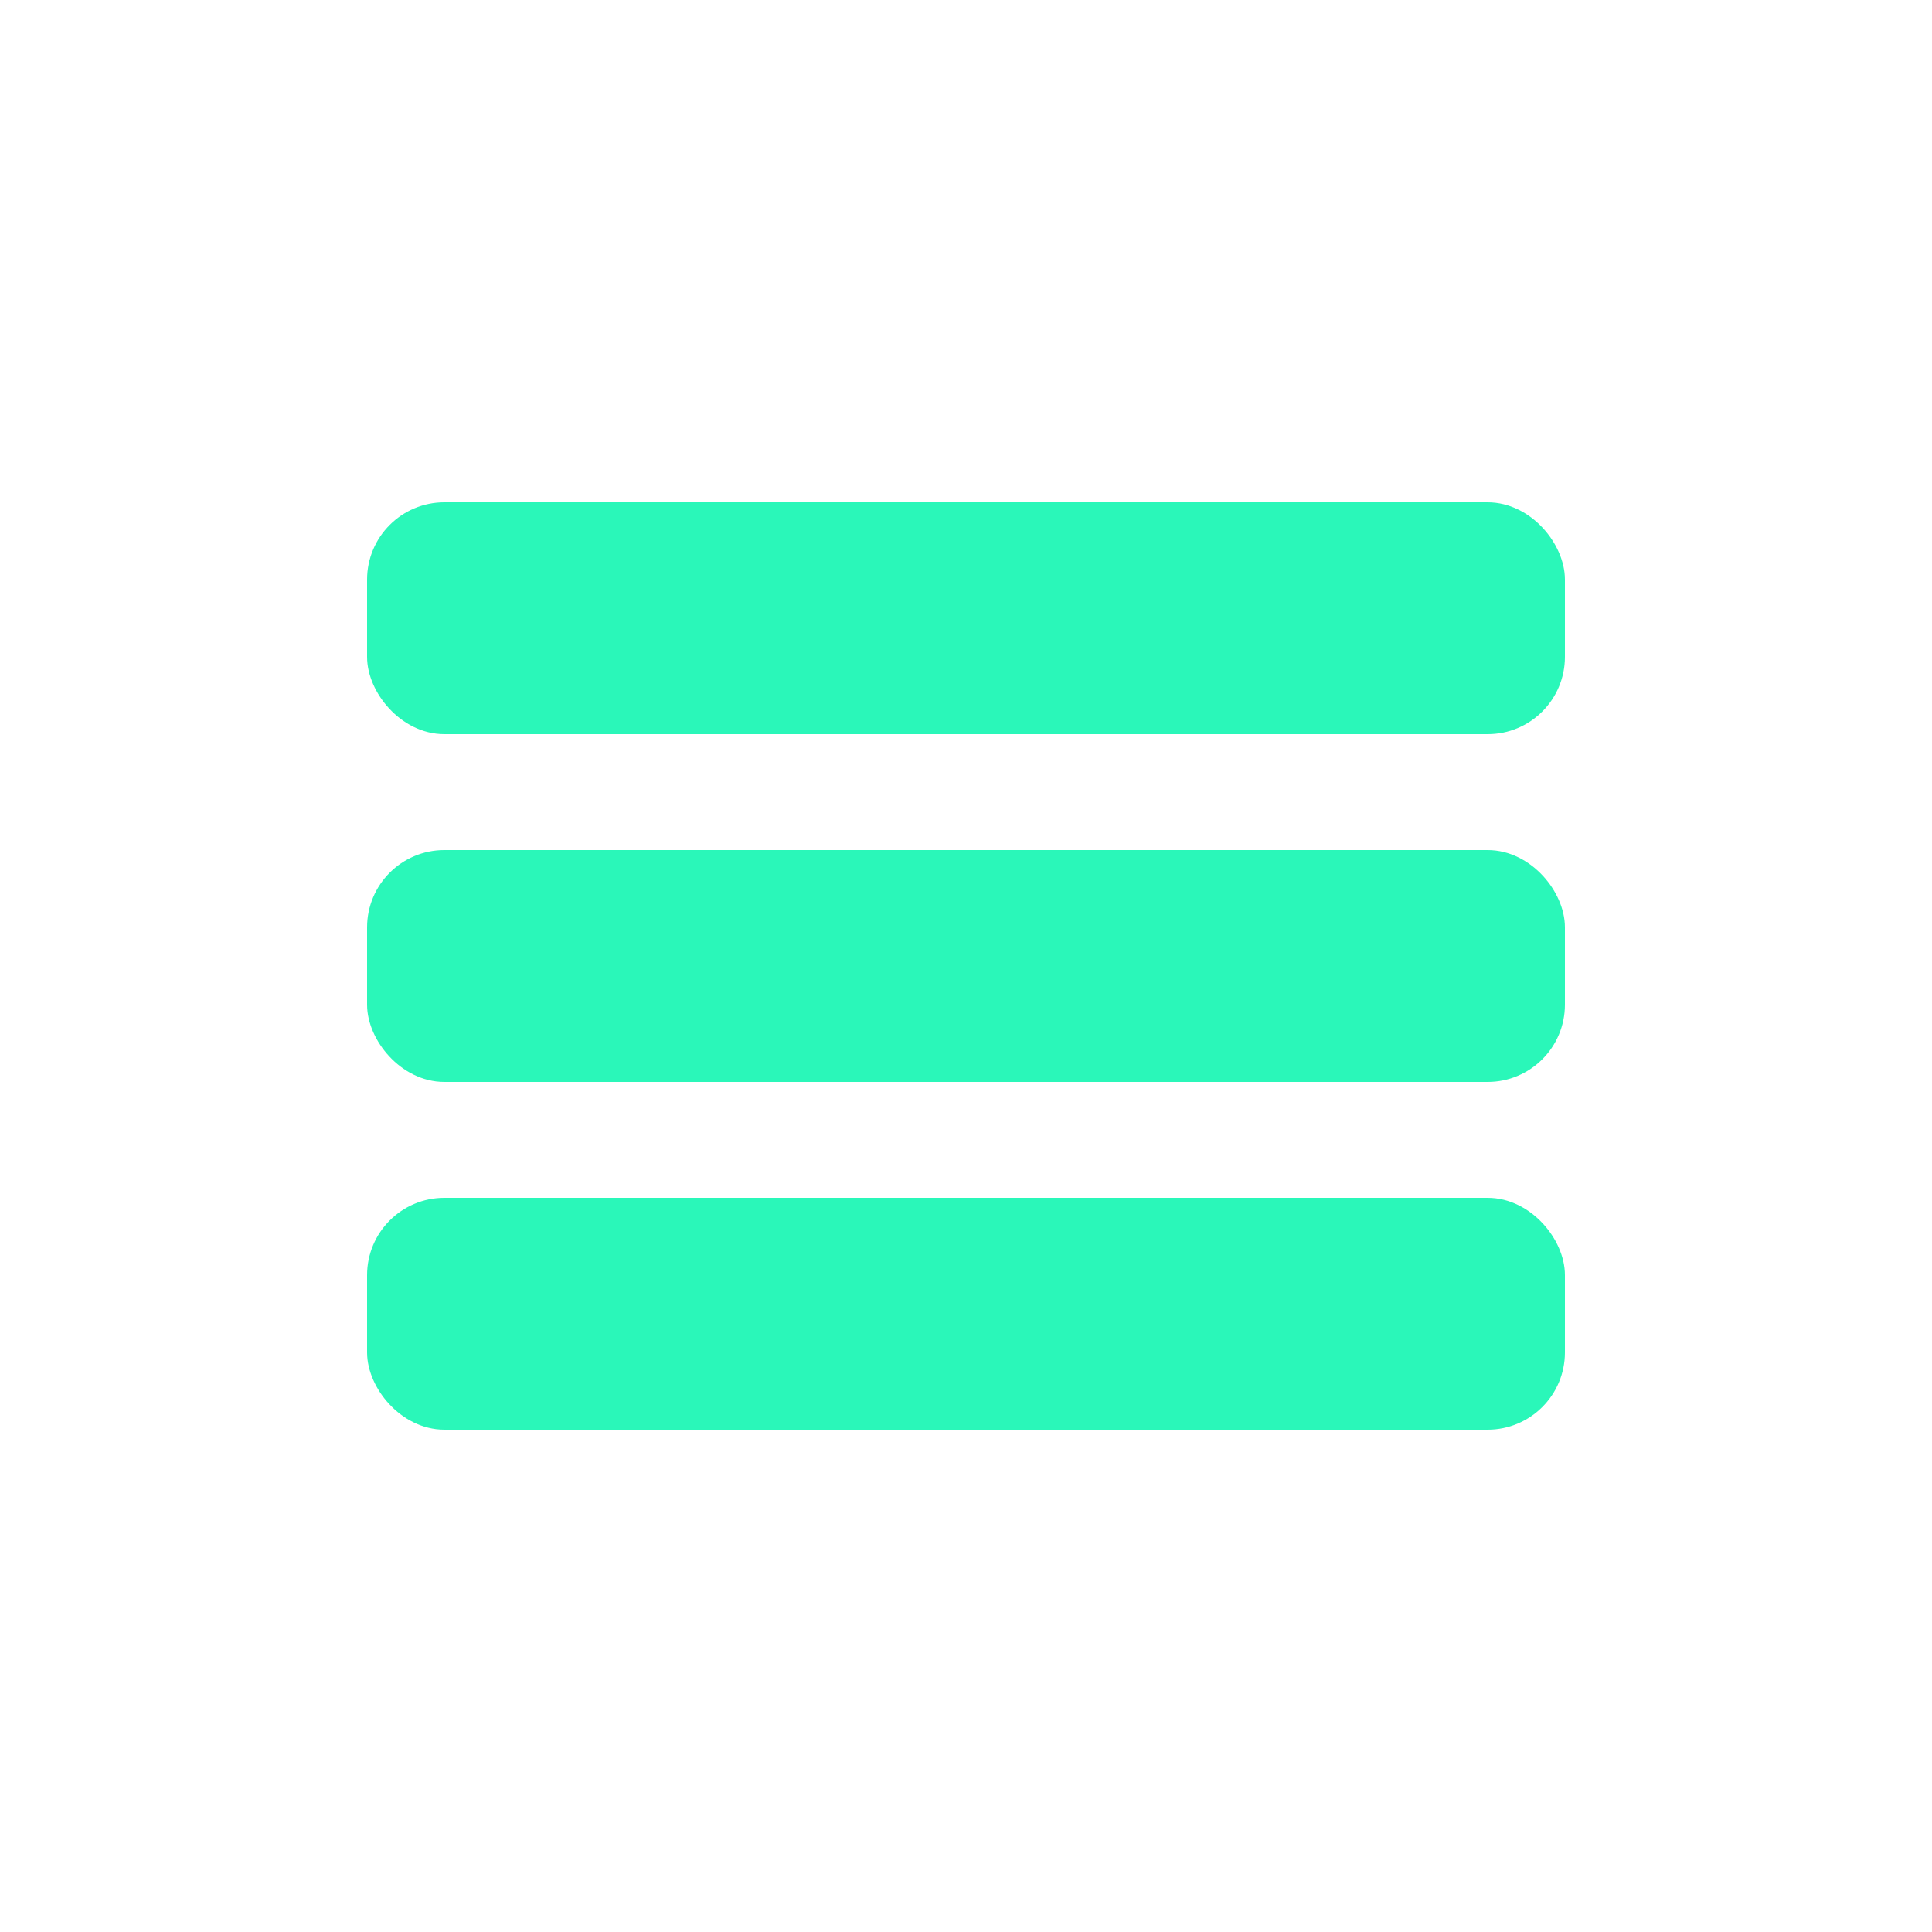
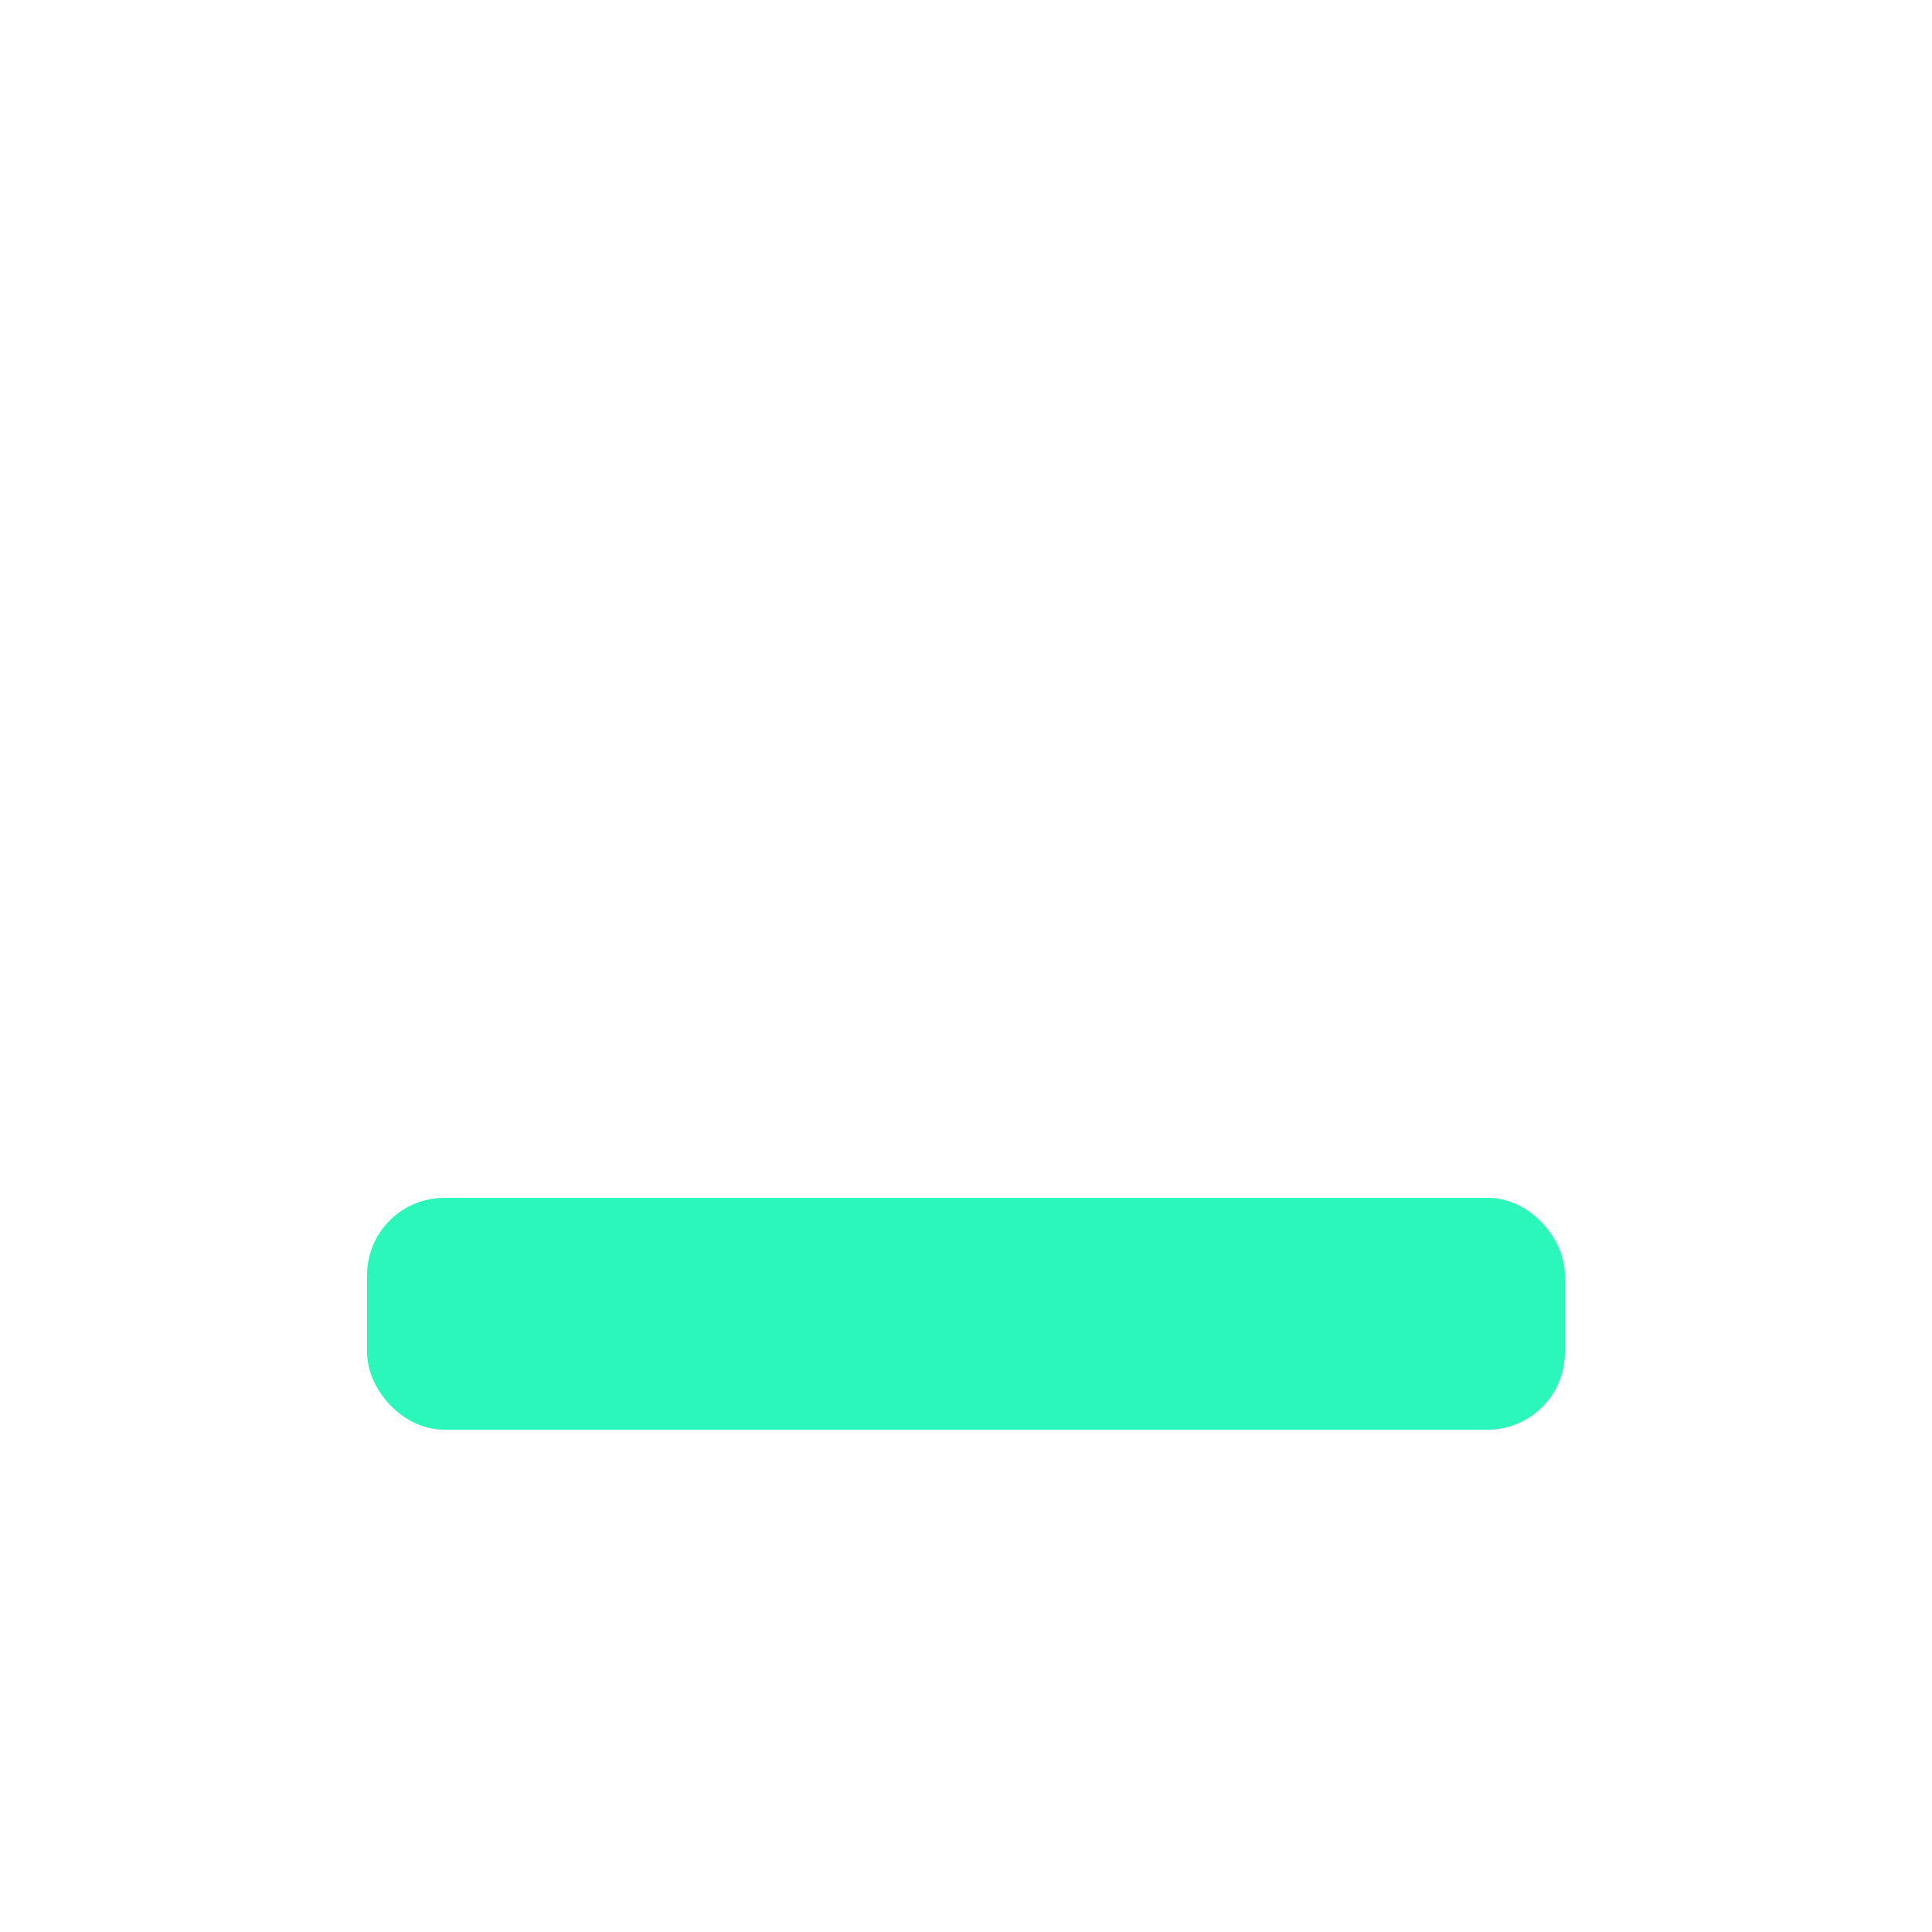
<svg xmlns="http://www.w3.org/2000/svg" width="400" height="400" viewBox="0 0 400 400" fill="none">
-   <rect x="79" y="107" width="242" height="42" rx="13" fill="#2AF7B9" stroke="#2AF7B9" stroke-width="6" stroke-linejoin="bevel" />
-   <rect x="79" y="179" width="242" height="42" rx="13" fill="#2AF7B9" stroke="#2AF7B9" stroke-width="6" stroke-linejoin="bevel" />
  <rect x="79" y="251" width="242" height="42" rx="13" fill="#2AF7B9" stroke="#2AF7B9" stroke-width="6" stroke-linejoin="bevel" />
</svg>